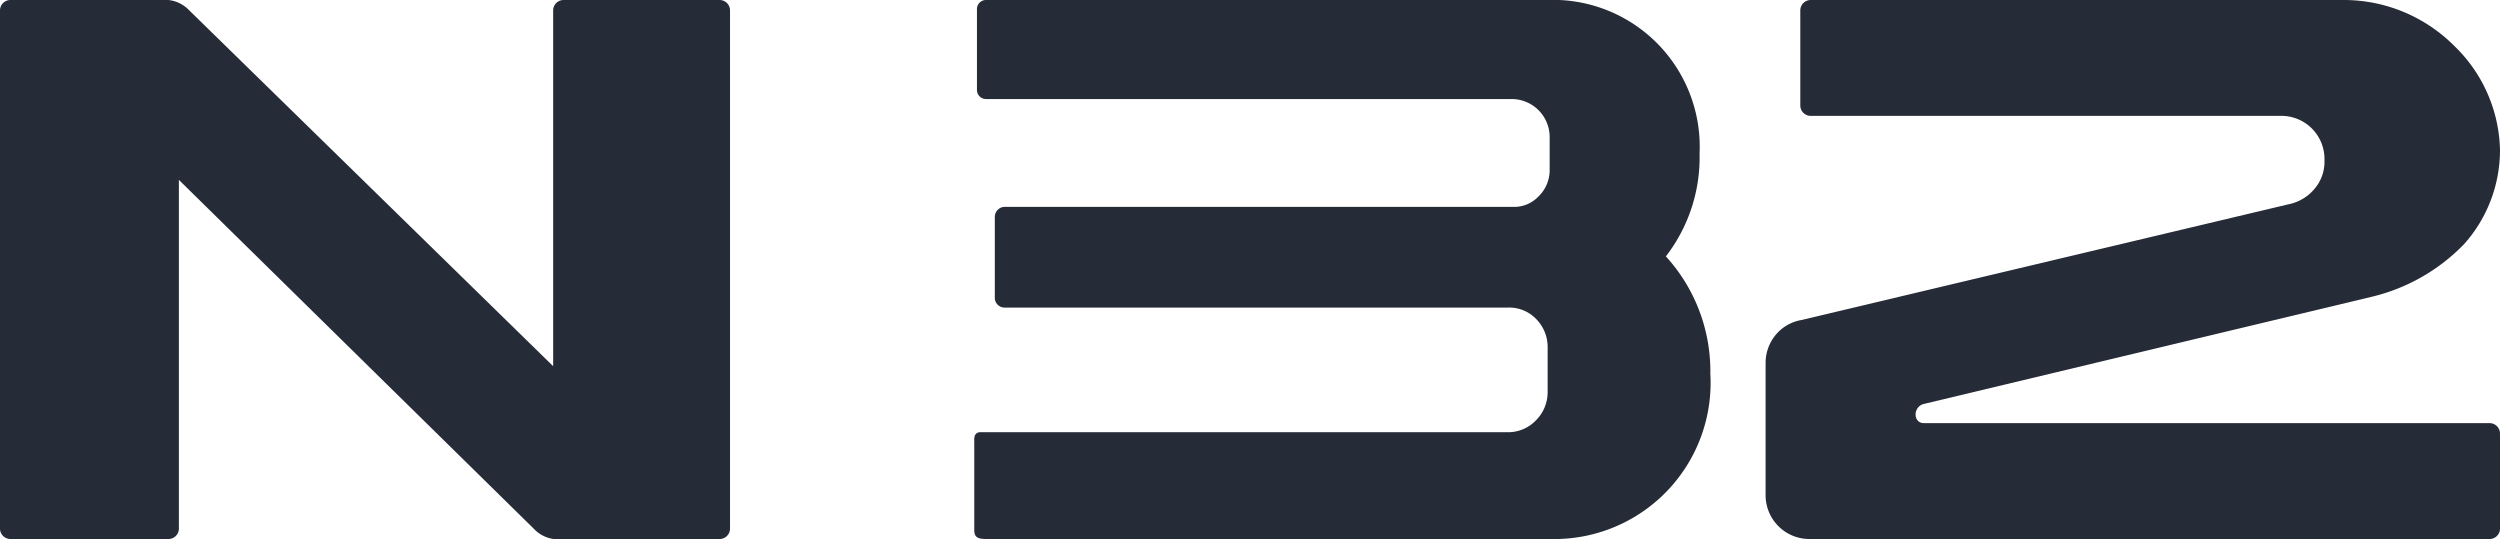
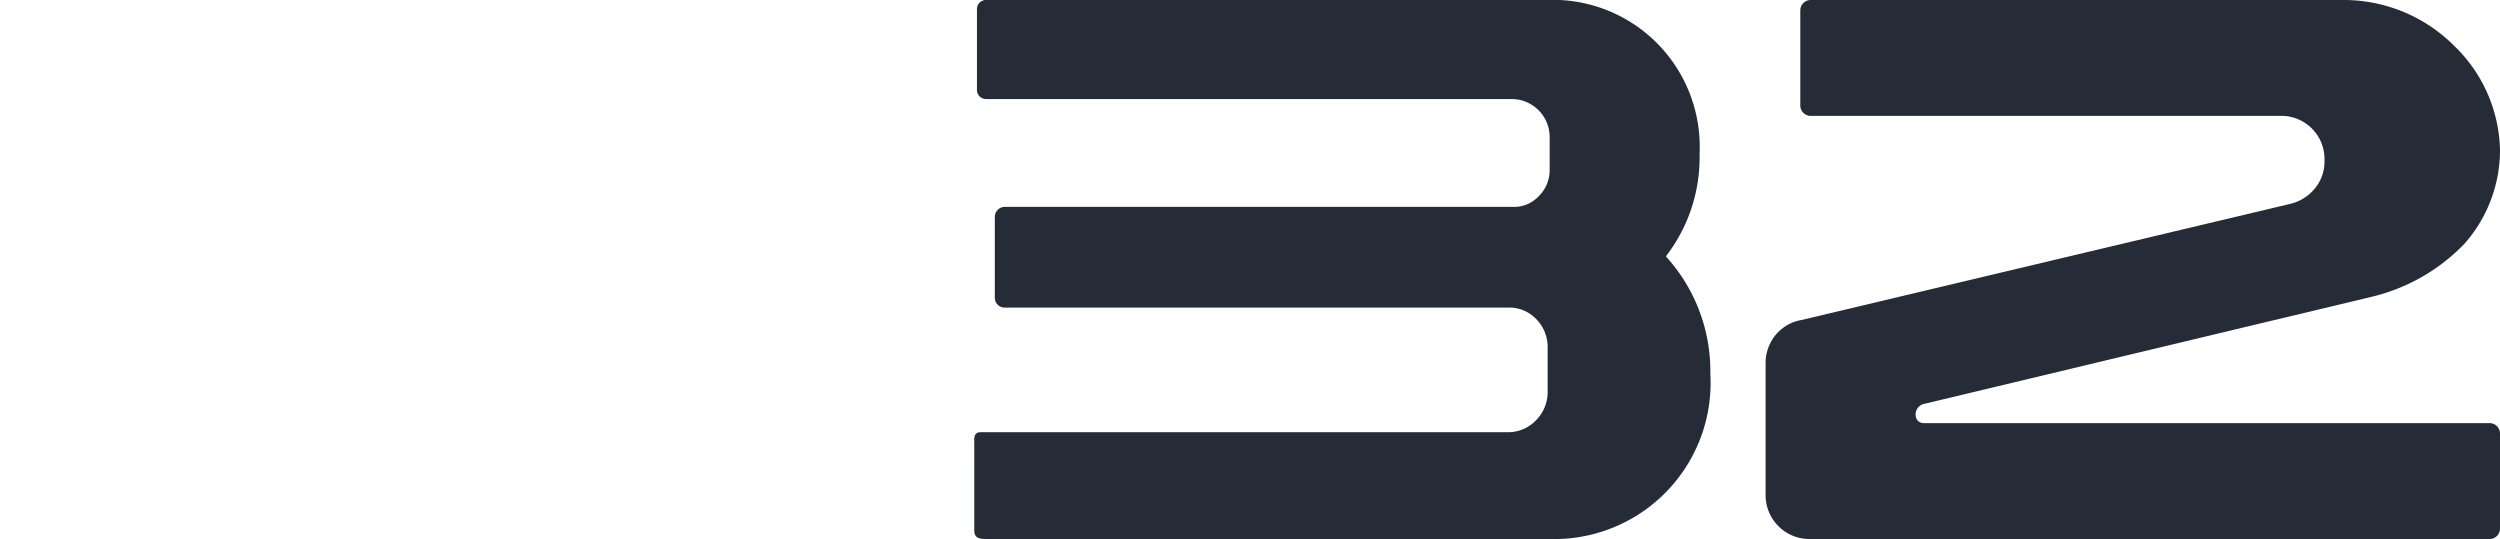
<svg xmlns="http://www.w3.org/2000/svg" viewBox="0 0 74.21 16">
  <defs>
    <style>.cls-1{fill:#262b38;fill-rule:evenodd;}</style>
  </defs>
  <g id="图层_2" data-name="图层 2">
    <g id="图层_1-2" data-name="图层 1">
-       <path class="cls-1" d="M21.36,0H16.73a.31.31,0,0,0-.31.31V10.87L5.62.31A1,1,0,0,0,5,0H.3A.31.31,0,0,0,0,.3V15.69A.31.31,0,0,0,.31,16H5a.31.31,0,0,0,.31-.31V5.34L15.84,15.69a1,1,0,0,0,.59.31h4.93a.31.31,0,0,0,.31-.31V.31A.31.31,0,0,0,21.36,0Z" />
      <path class="cls-1" d="M53.75,0a.31.31,0,0,0-.31.31V3.13a.31.31,0,0,0,.31.31H67.67A1.28,1.28,0,0,1,69,4.73v.06a1.23,1.23,0,0,1-.3.82,1.34,1.34,0,0,1-.75.45L53.47,9.5a1.27,1.27,0,0,0-.76.44,1.3,1.3,0,0,0-.3.83v3.94A1.3,1.3,0,0,0,53.7,16H73.9a.31.31,0,0,0,.31-.31V12.87a.31.31,0,0,0-.31-.31H57.11c-.33,0-.33-.49,0-.57L70.4,8.81a5.63,5.63,0,0,0,2.75-1.57,4.19,4.19,0,0,0,1.06-2.79,4.42,4.42,0,0,0-1.36-3.09A4.63,4.63,0,0,0,69.56,0Z" />
      <path class="cls-1" d="M44.76,9.13a1.11,1.11,0,0,1,.83.33,1.18,1.18,0,0,1,.35.84v1.34a1.18,1.18,0,0,1-.35.84,1.14,1.14,0,0,1-.84.35H29.1c-.14,0-.19.1-.18.27v2.64c0,.24.15.26.39.26H46.25a4.64,4.64,0,0,0,4.52-4.91,5.06,5.06,0,0,0-1.32-3.48,4.8,4.8,0,0,0,1-3.05A4.36,4.36,0,0,0,46.29,0h-17A.27.27,0,0,0,29,.26V2.68a.27.27,0,0,0,.27.26H44.89A1.13,1.13,0,0,1,46,4.05v1a1.08,1.08,0,0,1-.33.78,1,1,0,0,1-.66.31H29.83a.3.3,0,0,0-.3.3V8.84a.29.29,0,0,0,.3.29Z" />
    </g>
  </g>
</svg>